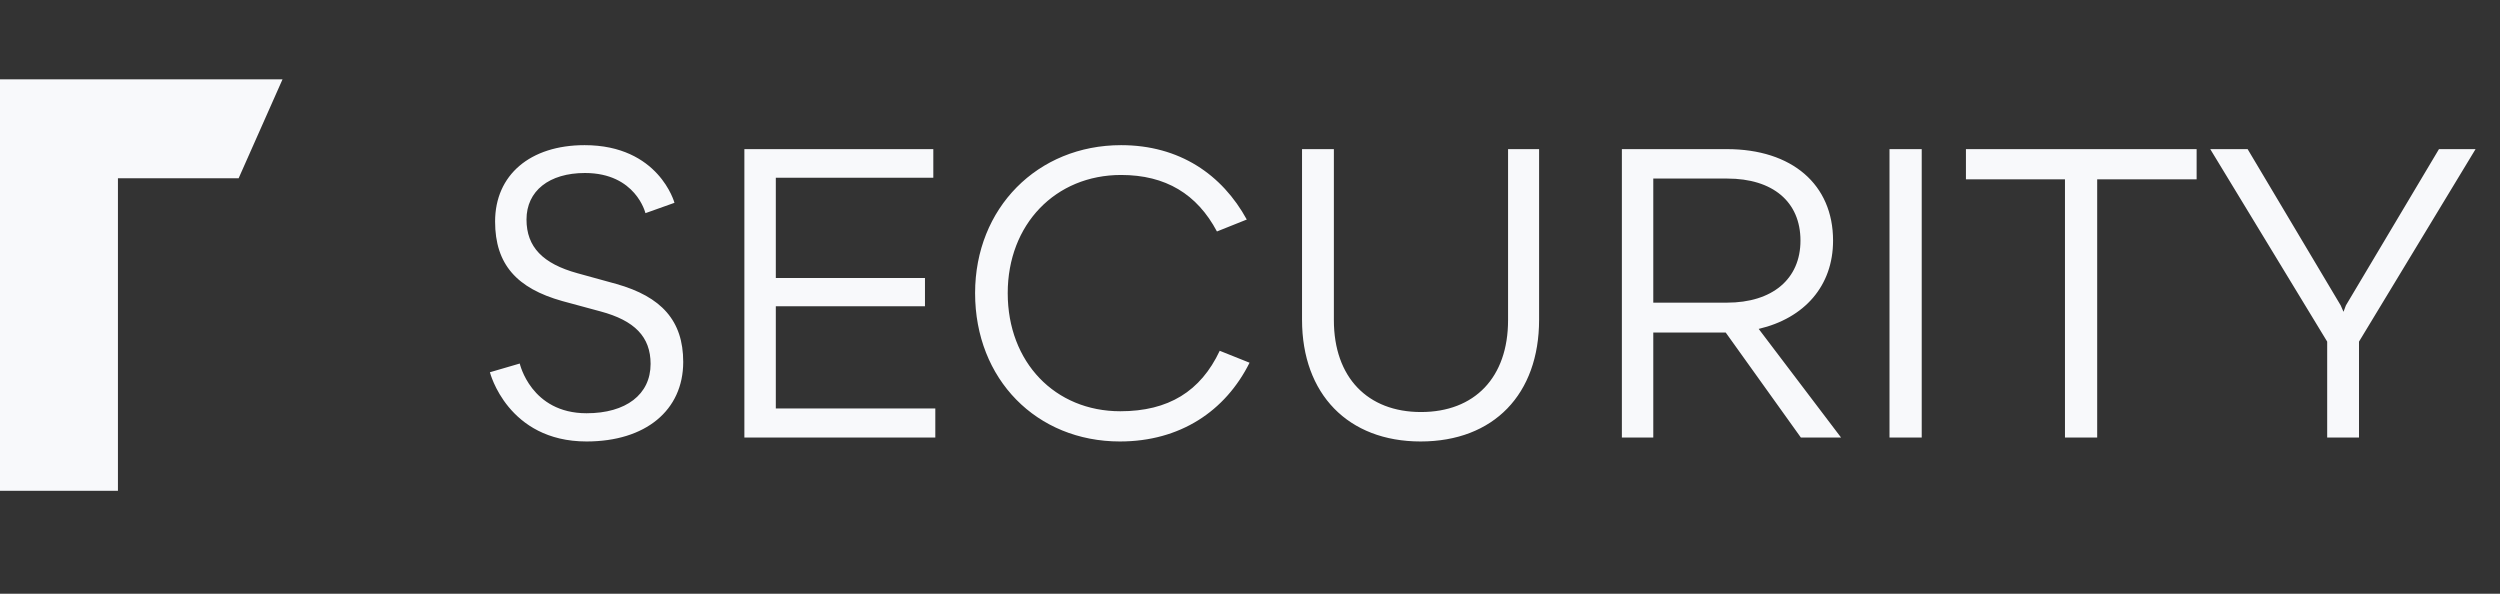
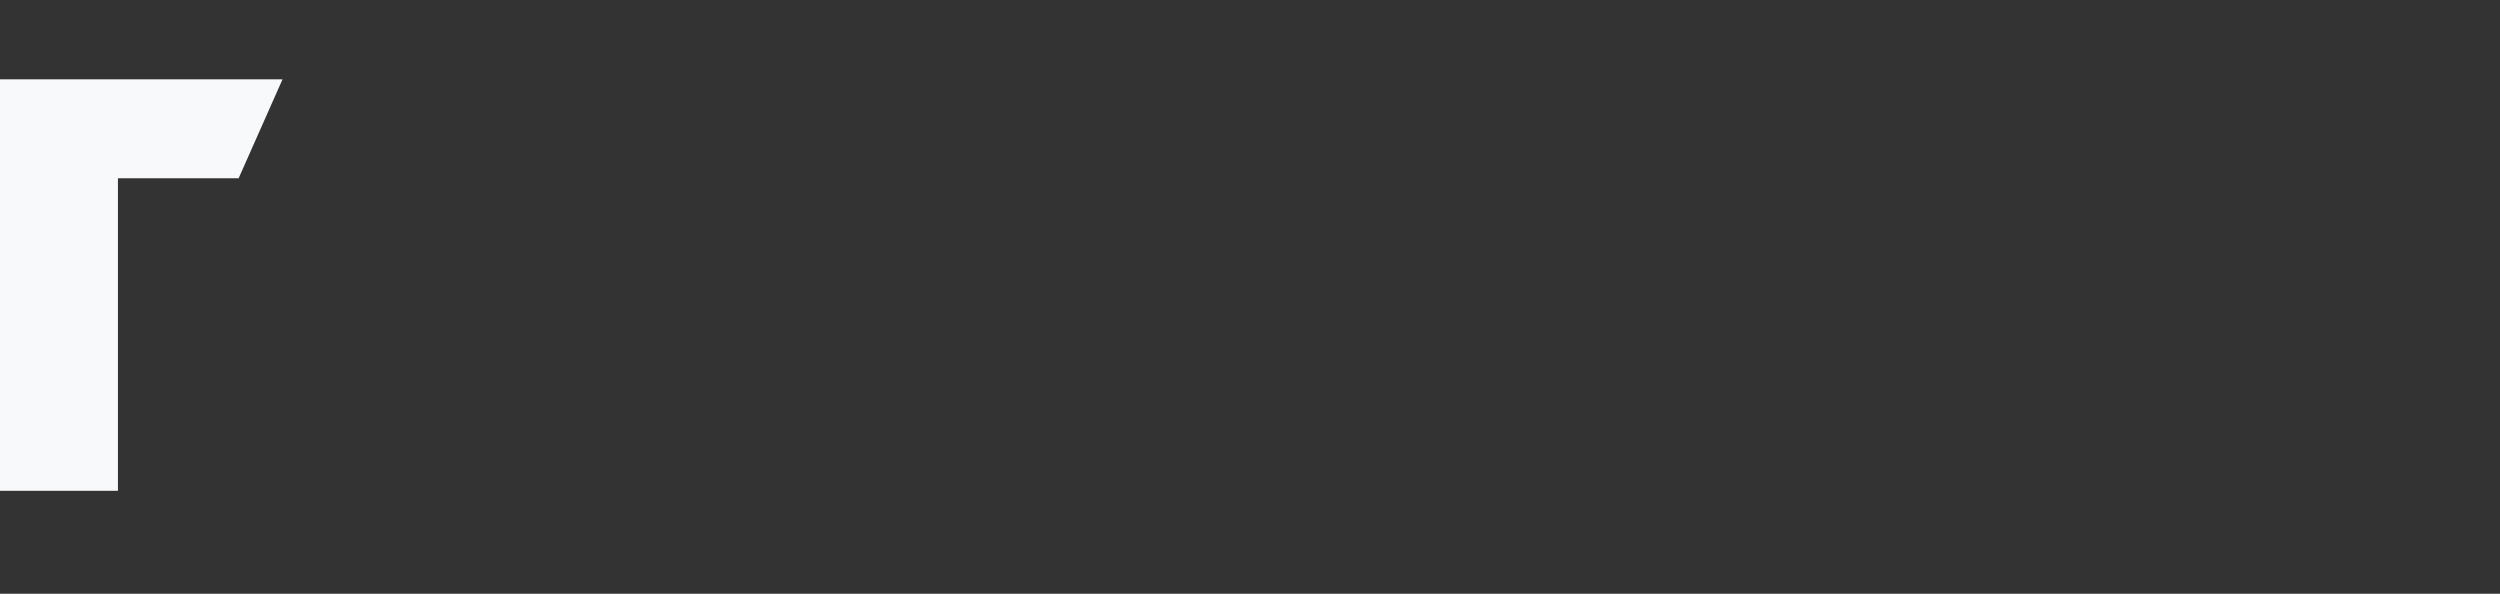
<svg xmlns="http://www.w3.org/2000/svg" width="80" height="19" viewBox="0 0 80 19" fill="none">
  <rect x="0" y="0" width="80" height="19" fill="#333333" stroke="none" />
  <path fill-rule="evenodd" clip-rule="evenodd" d="M3.774 15.705H0V2.538H9.041L7.636 5.705H3.774V15.705Z" fill="#F8F9FB" />
-   <path d="M18.77 14.127C20.654 14.127 21.863 13.134 21.863 11.582C21.863 10.258 21.163 9.494 19.725 9.087L18.477 8.743C17.37 8.438 16.848 7.903 16.848 7.025C16.848 6.108 17.574 5.536 18.719 5.536C20.349 5.536 20.654 6.821 20.654 6.821L21.583 6.49C21.583 6.49 21.087 4.645 18.706 4.645C16.963 4.645 15.843 5.599 15.843 7.088C15.843 8.463 16.543 9.227 17.994 9.634L19.216 9.965C20.31 10.258 20.819 10.78 20.819 11.645C20.819 12.625 20.03 13.224 18.77 13.224C16.988 13.224 16.632 11.633 16.632 11.633L15.677 11.912C15.677 11.912 16.237 14.127 18.77 14.127ZM24.826 13.071V9.8H29.599V8.896H24.826V5.688H29.866V4.772H23.82V14H29.93V13.071H24.826ZM38.942 7.407L39.897 7.025C39.108 5.587 37.746 4.645 35.875 4.645C33.202 4.645 31.203 6.656 31.203 9.38C31.203 12.142 33.176 14.127 35.837 14.127C37.759 14.127 39.21 13.16 39.986 11.607L39.031 11.225C38.42 12.524 37.389 13.16 35.849 13.16C33.762 13.16 32.247 11.594 32.247 9.38C32.247 7.178 33.775 5.599 35.875 5.599C37.3 5.599 38.306 6.21 38.942 7.407ZM45.458 14.127C47.8 14.127 49.251 12.613 49.251 10.232V4.772H48.258V10.245C48.258 12.078 47.189 13.185 45.471 13.185C43.765 13.185 42.684 12.078 42.684 10.245V4.772H41.665V10.232C41.665 12.613 43.142 14.127 45.458 14.127ZM58.913 14L56.278 10.525C57.742 10.181 58.658 9.15 58.658 7.699C58.658 5.905 57.347 4.772 55.26 4.772H51.9V14H52.905V10.64H55.196H55.222L57.627 14H58.913ZM52.905 5.714H55.273C56.724 5.714 57.615 6.452 57.615 7.699C57.615 8.934 56.711 9.685 55.26 9.685H52.905V5.714ZM60.464 14H61.495V4.772H60.464V14ZM70.292 4.772H62.91V5.739H66.079V14H67.11V5.739H70.292V4.772ZM74.47 14H75.488V10.932L79.218 4.772H78.047L75.068 9.774L74.992 9.978L74.903 9.774L71.924 4.772H70.728L74.47 10.932V14Z" fill="#F8F9FB" />
</svg>